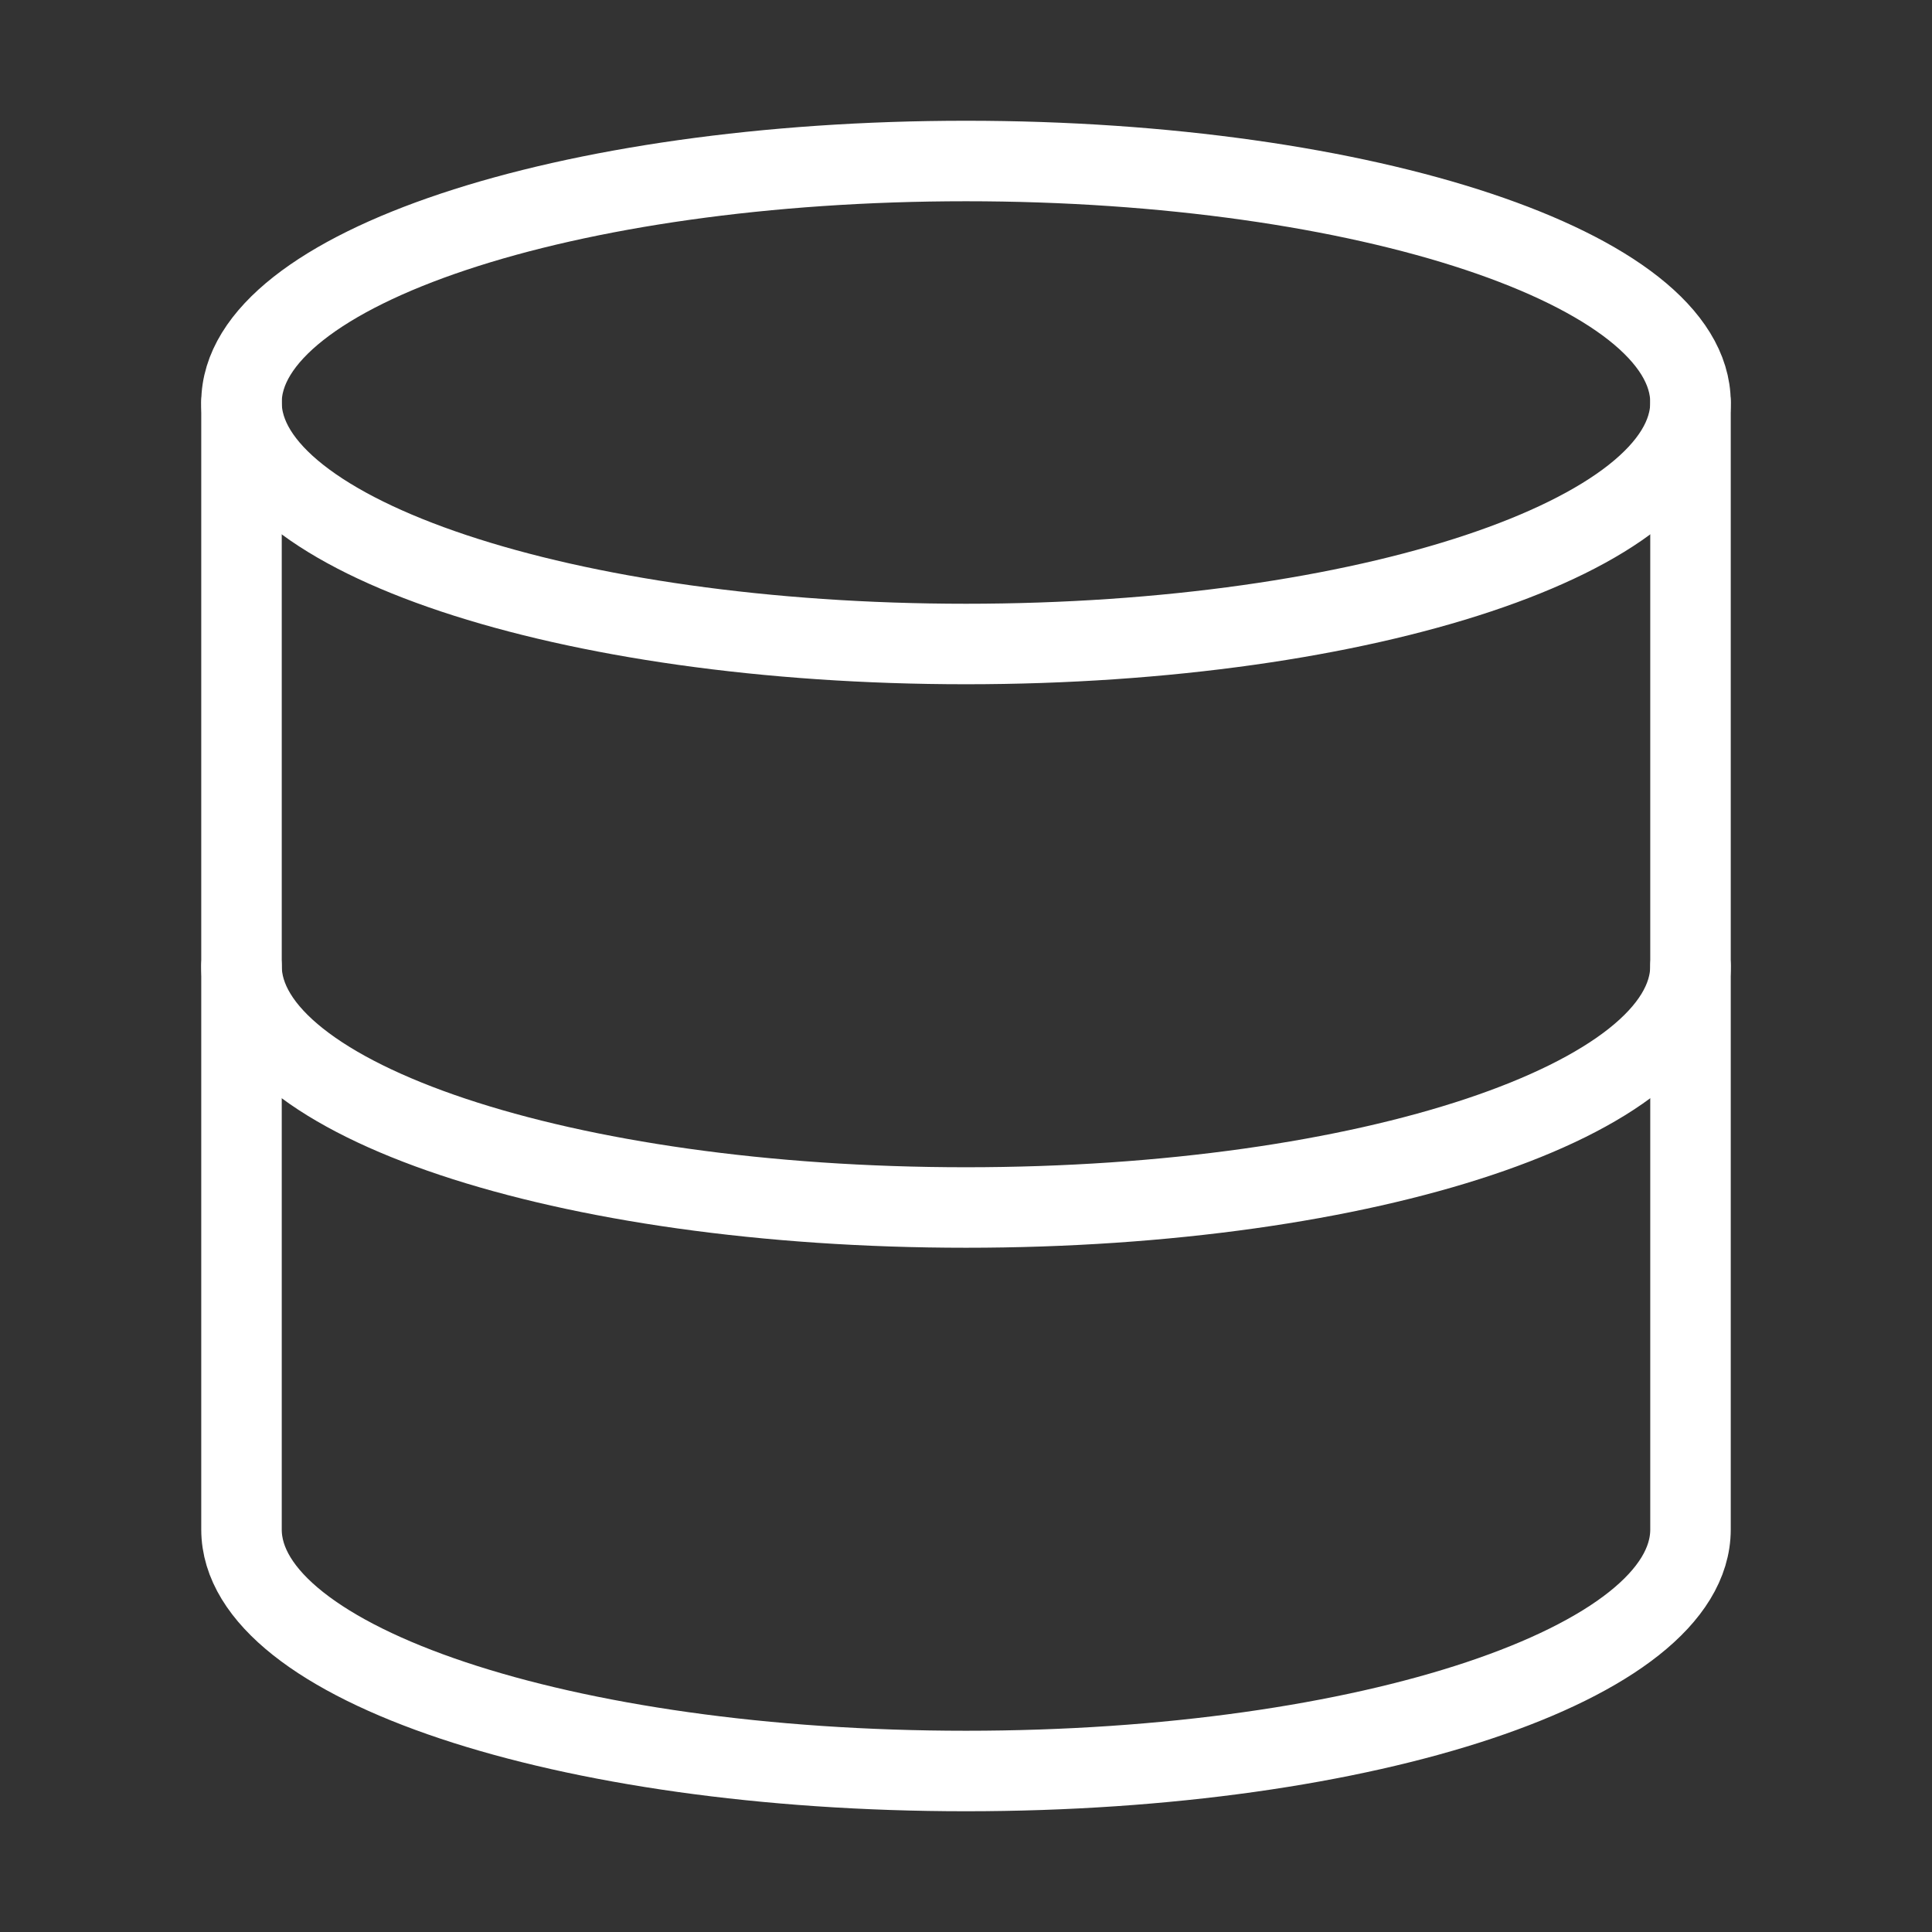
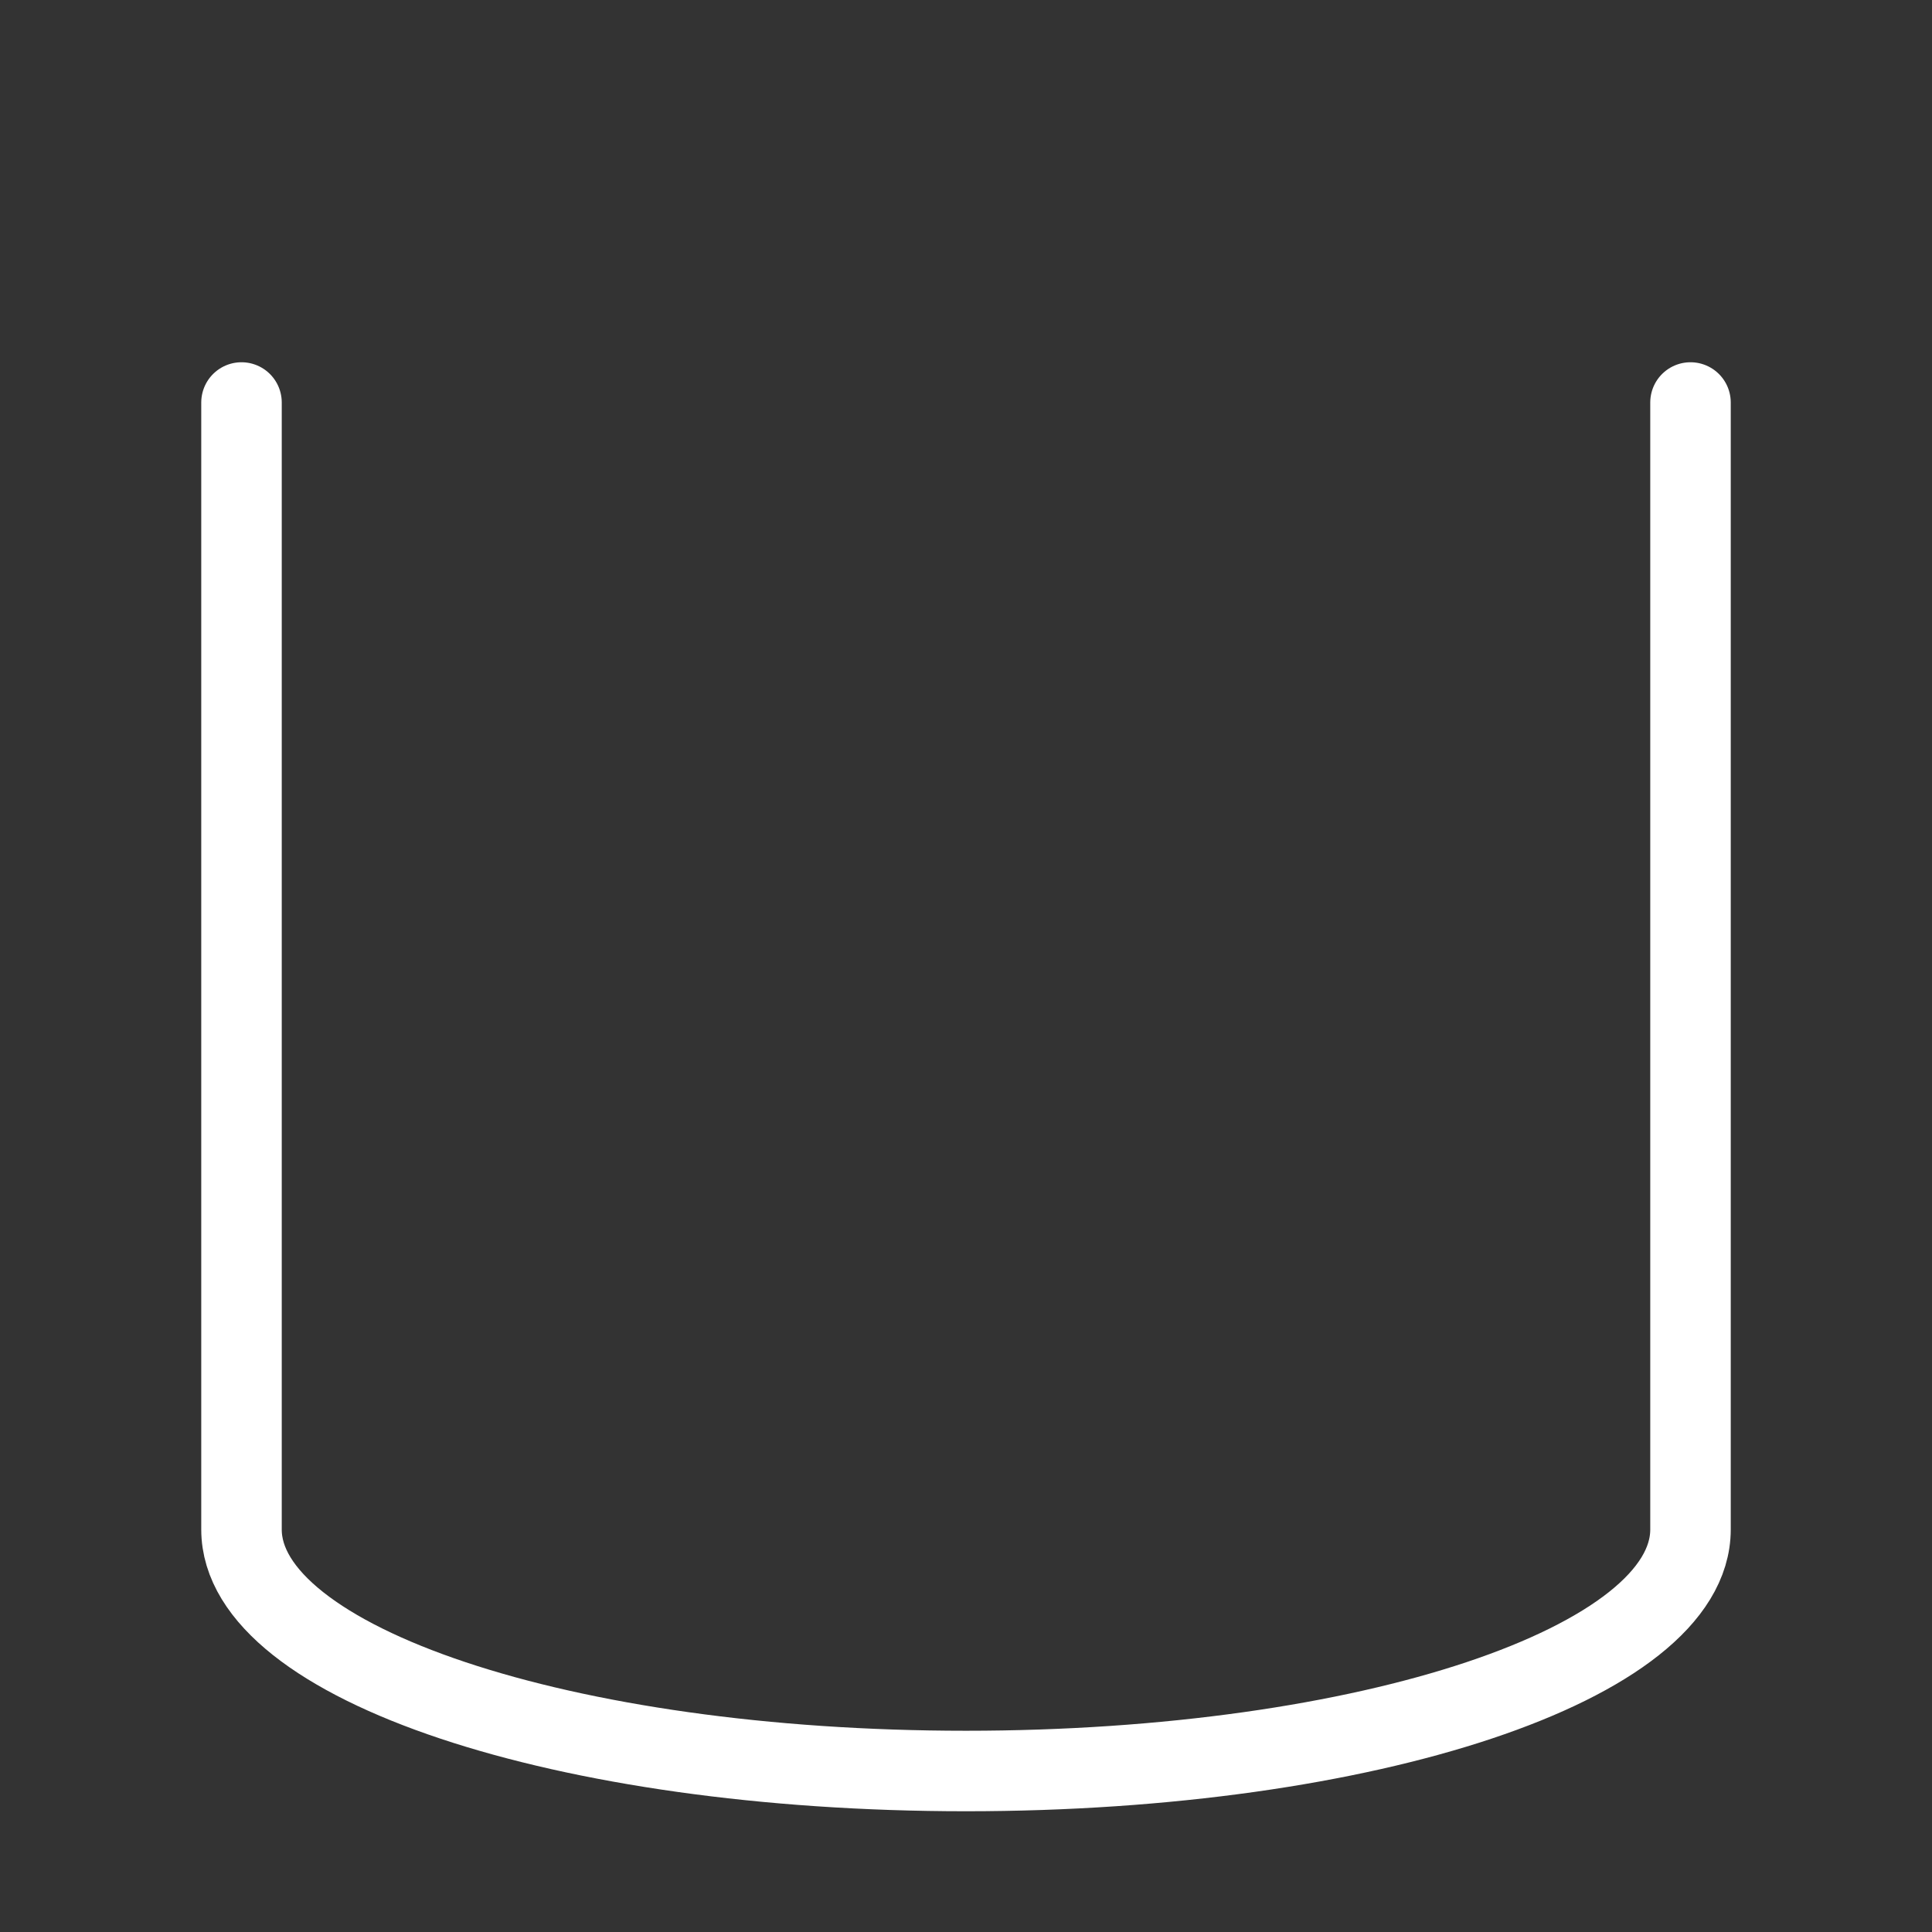
<svg xmlns="http://www.w3.org/2000/svg" width="24" height="24" viewBox="0 0 24 24" fill="none">
  <rect x="0" y="0" width="24" height="24" fill="#333333" stroke="none" />
-   <path d="M12 8C16.971 8 21 6.657 21 5C21 3.343 16.971 2 12 2C7.029 2 3 3.343 3 5C3 6.657 7.029 8 12 8Z" stroke="white" stroke-linecap="round" stroke-linejoin="round" />
-   <path d="M21 12C21 13.66 17 15 12 15C7 15 3 13.66 3 12" stroke="white" stroke-linecap="round" stroke-linejoin="round" />
  <path d="M3 5V19C3 20.66 7 22 12 22C17 22 21 20.66 21 19V5" stroke="white" stroke-linecap="round" stroke-linejoin="round" />
</svg>